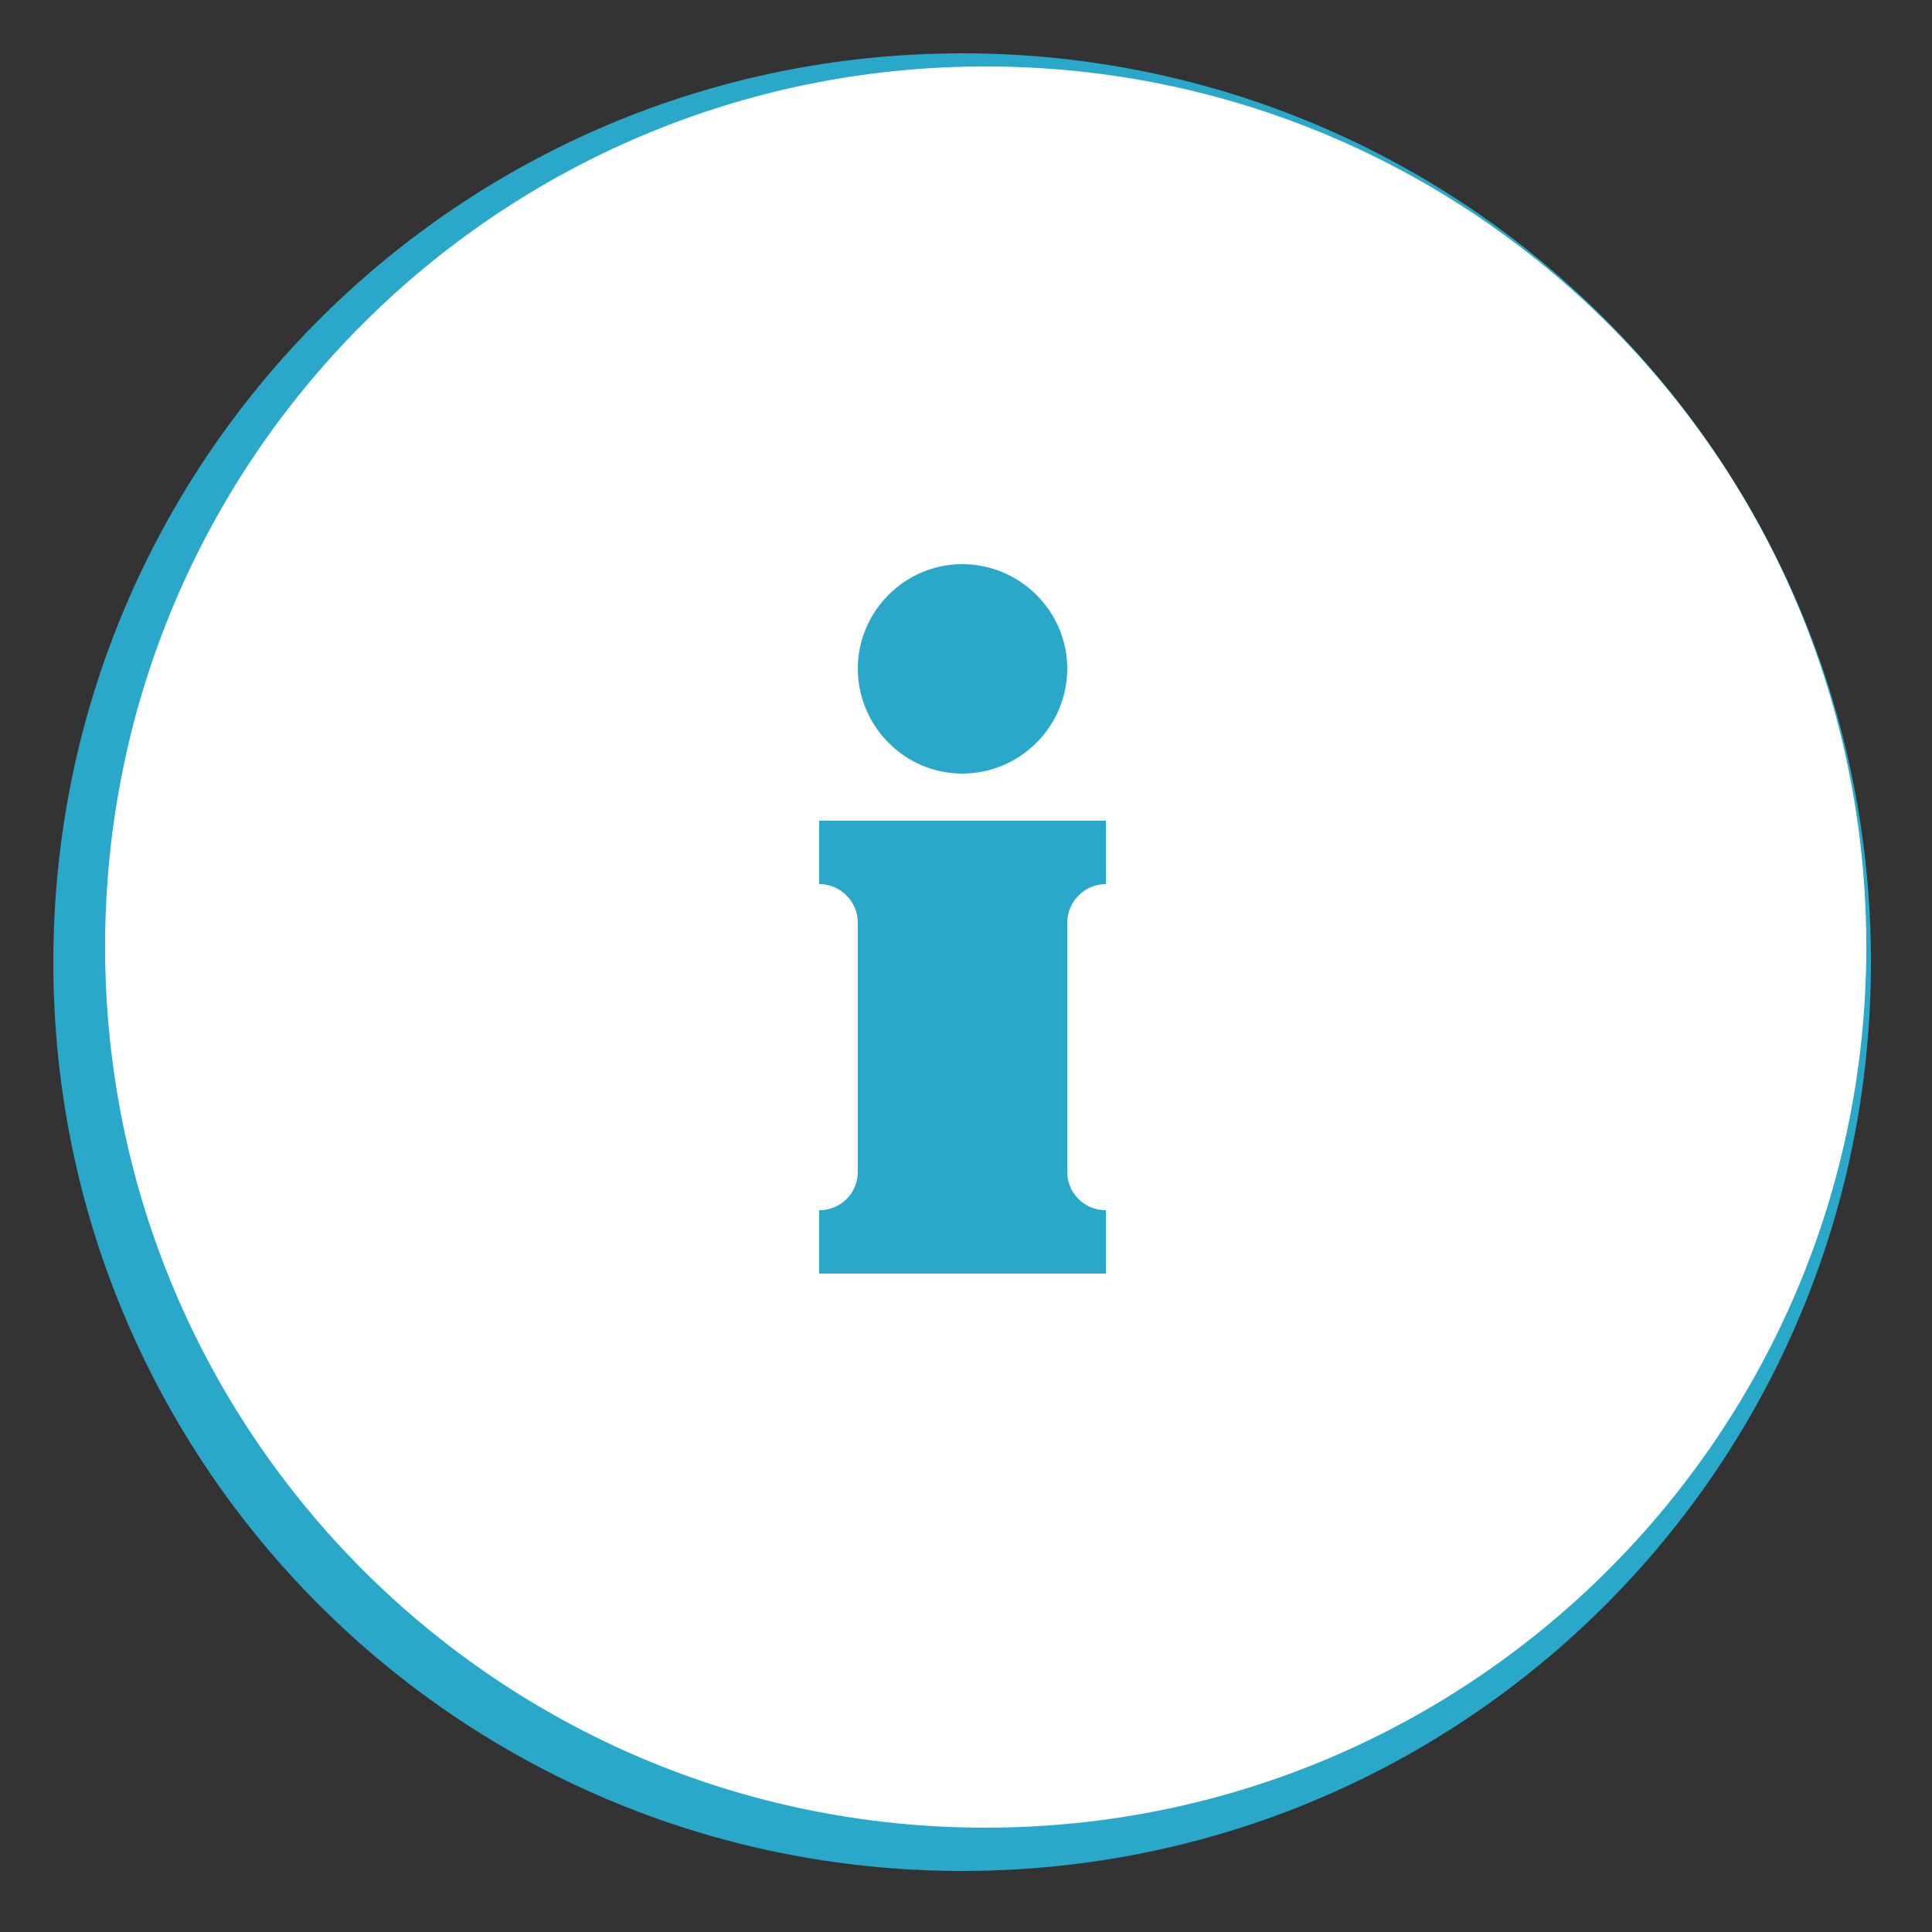
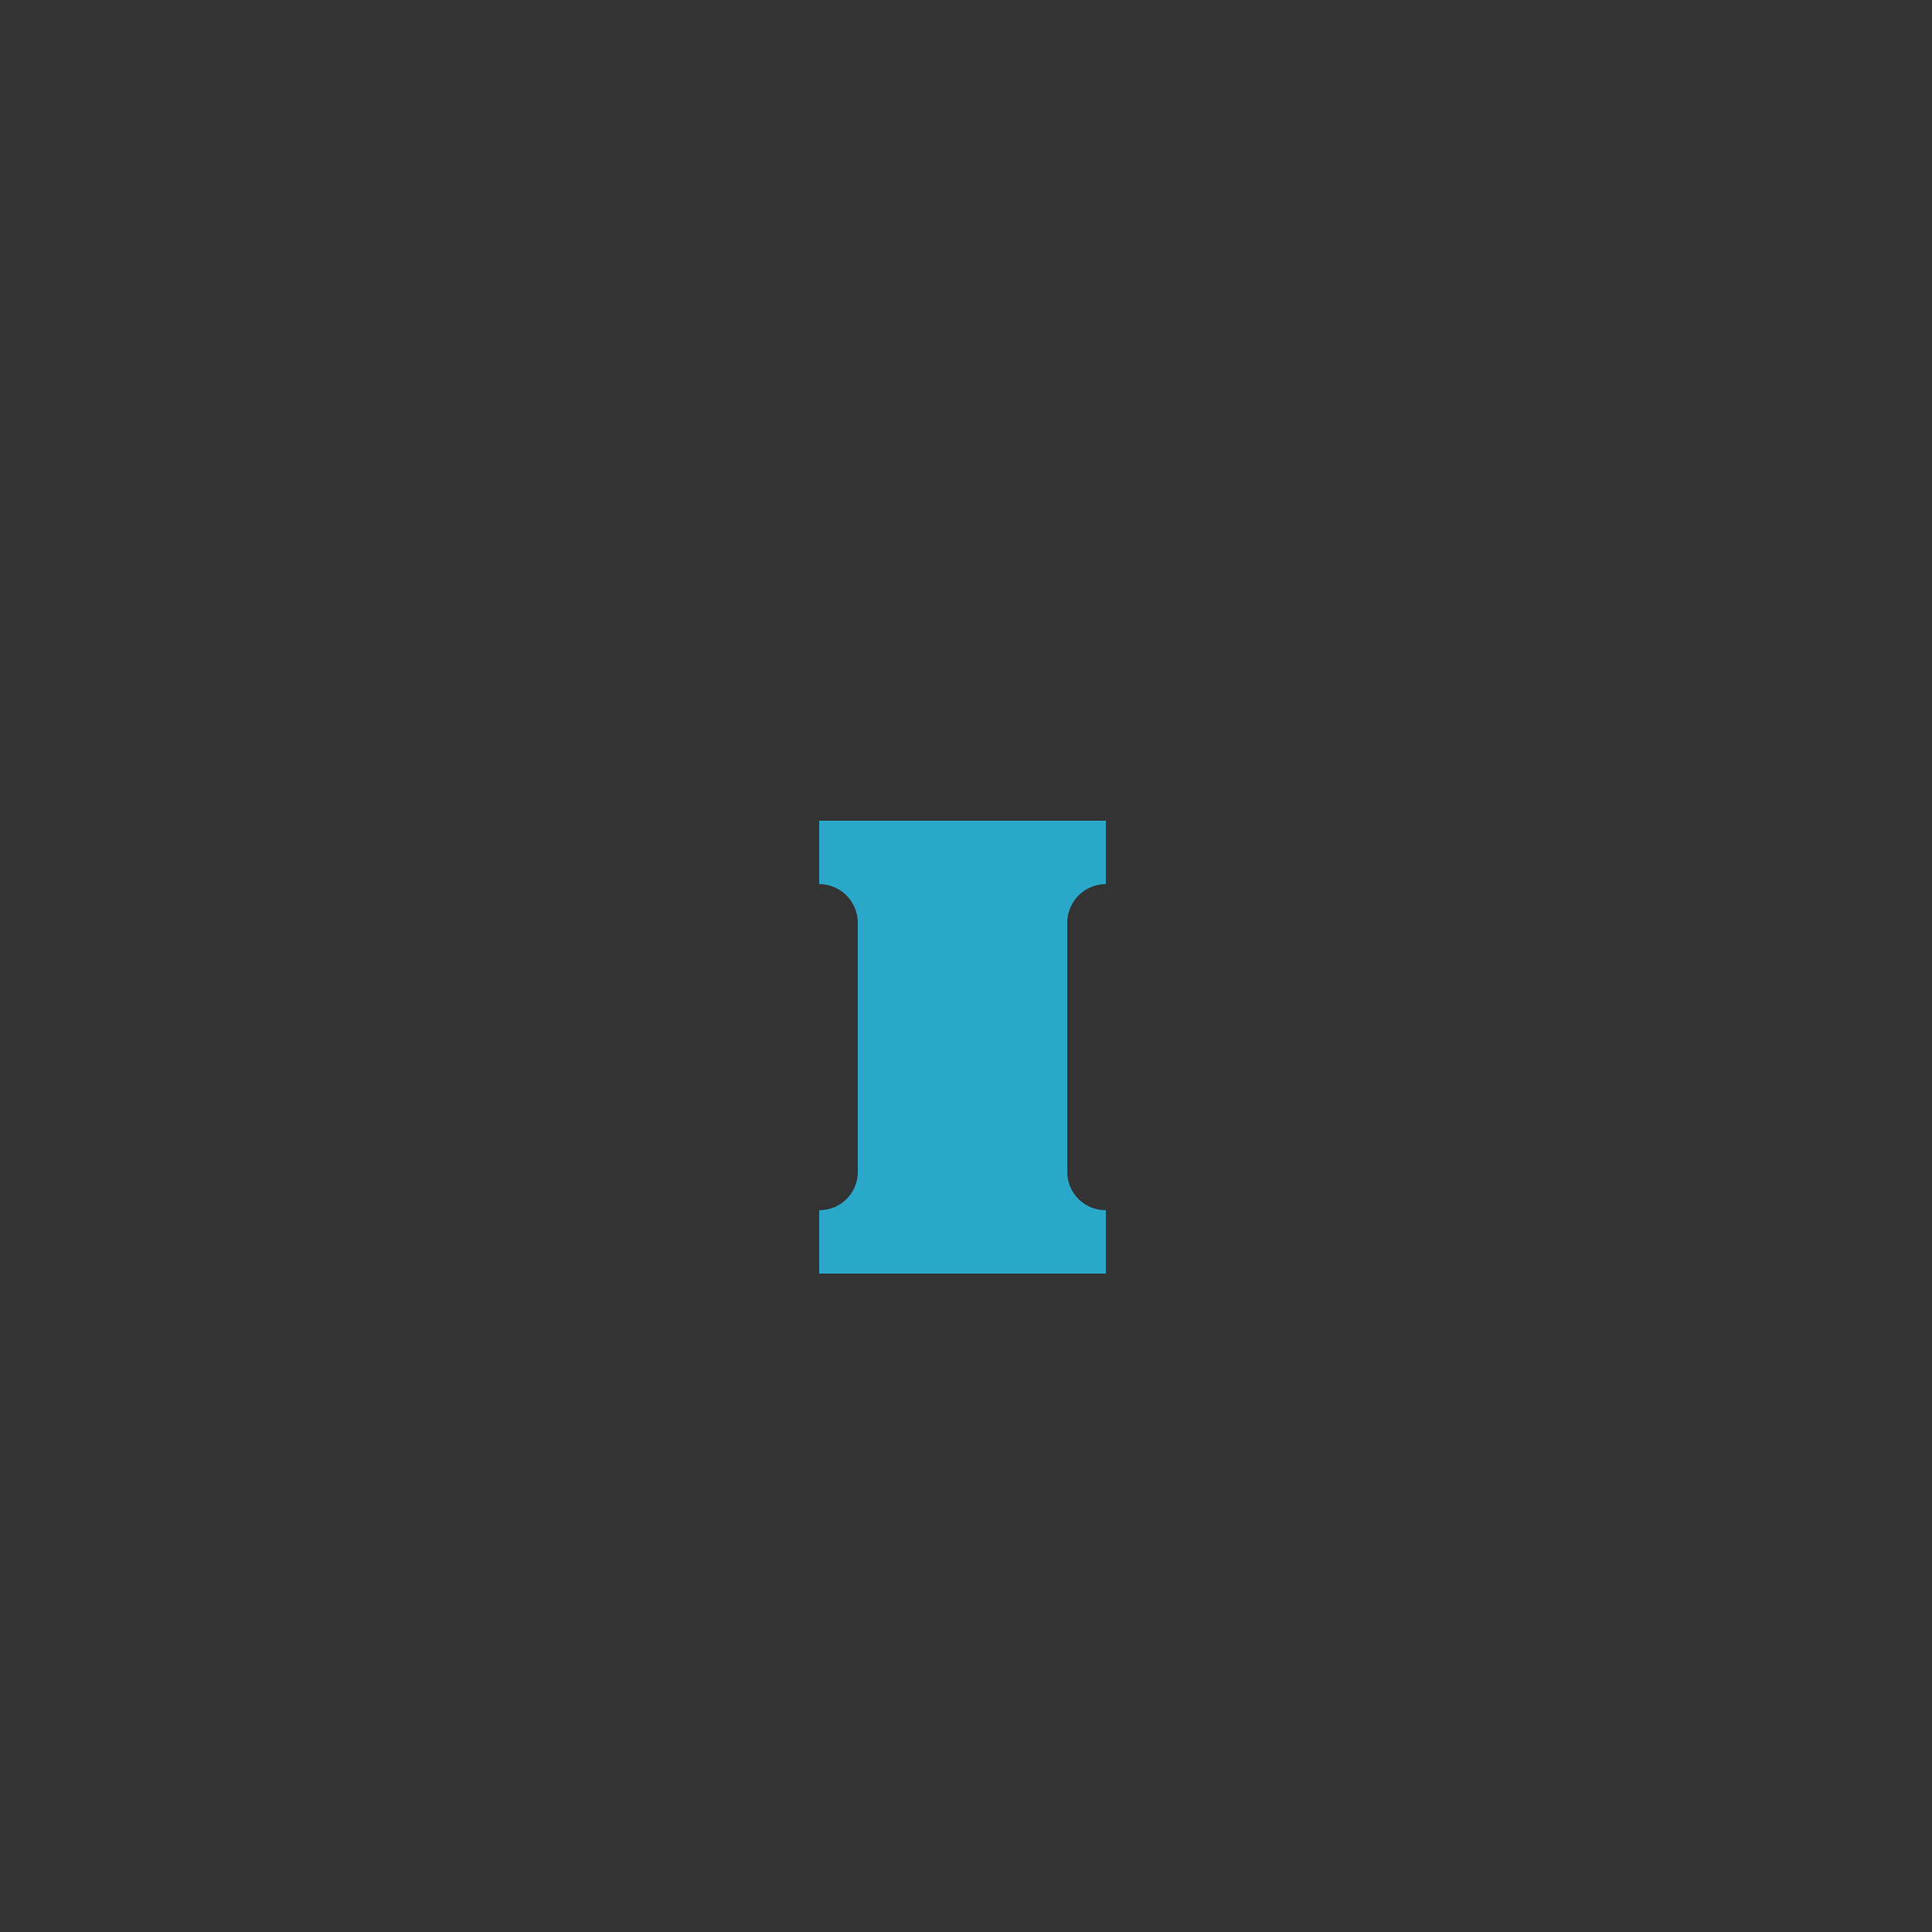
<svg xmlns="http://www.w3.org/2000/svg" version="1.2" viewBox="0 0 250 250" width="250" height="250">
  <rect x="0" y="0" width="250" height="250" fill="#333333" stroke="none" />
  <title>Icons</title>
  <style>
		.s0 { fill: #2aa8c9 } 
		.s1 { fill: #ffffff } 
	</style>
-   <path id="Shape 1 copy 2" fill-rule="evenodd" class="s0" d="m124.5 242.1c-65 0-117.6-52.5-117.6-117.6 0-65 52.6-117.6 117.6-117.6 65.1 0 117.6 52.6 117.6 117.6 0 65.1-52.5 117.6-117.6 117.6z" />
-   <path id="Shape 1 copy 3" fill-rule="evenodd" class="s1" d="m127.5 236.5c-63 0-113.9-51-113.9-114 0-63 50.9-113.9 113.9-113.9 63 0 114 50.9 114 113.9 0 63-51 114-114 114z" />
  <g>
-     <path fill-rule="evenodd" class="s0" d="m124.5 100.1c-7.4 0-13.5-6.1-13.5-13.6 0-7.4 6.1-13.5 13.5-13.5 7.5 0 13.6 6.1 13.6 13.5 0 7.5-6.1 13.6-13.6 13.6z" />
    <path class="s0" d="m143.1 114.4v-8.2h-37.1v8.2c2.8 0 5 2.3 5 5v32.2c0 2.8-2.2 5-5 5v8.2h37.1v-8.2c-2.8 0-5-2.2-5-5v-32.2c0-2.7 2.2-5 5-5z" />
  </g>
</svg>